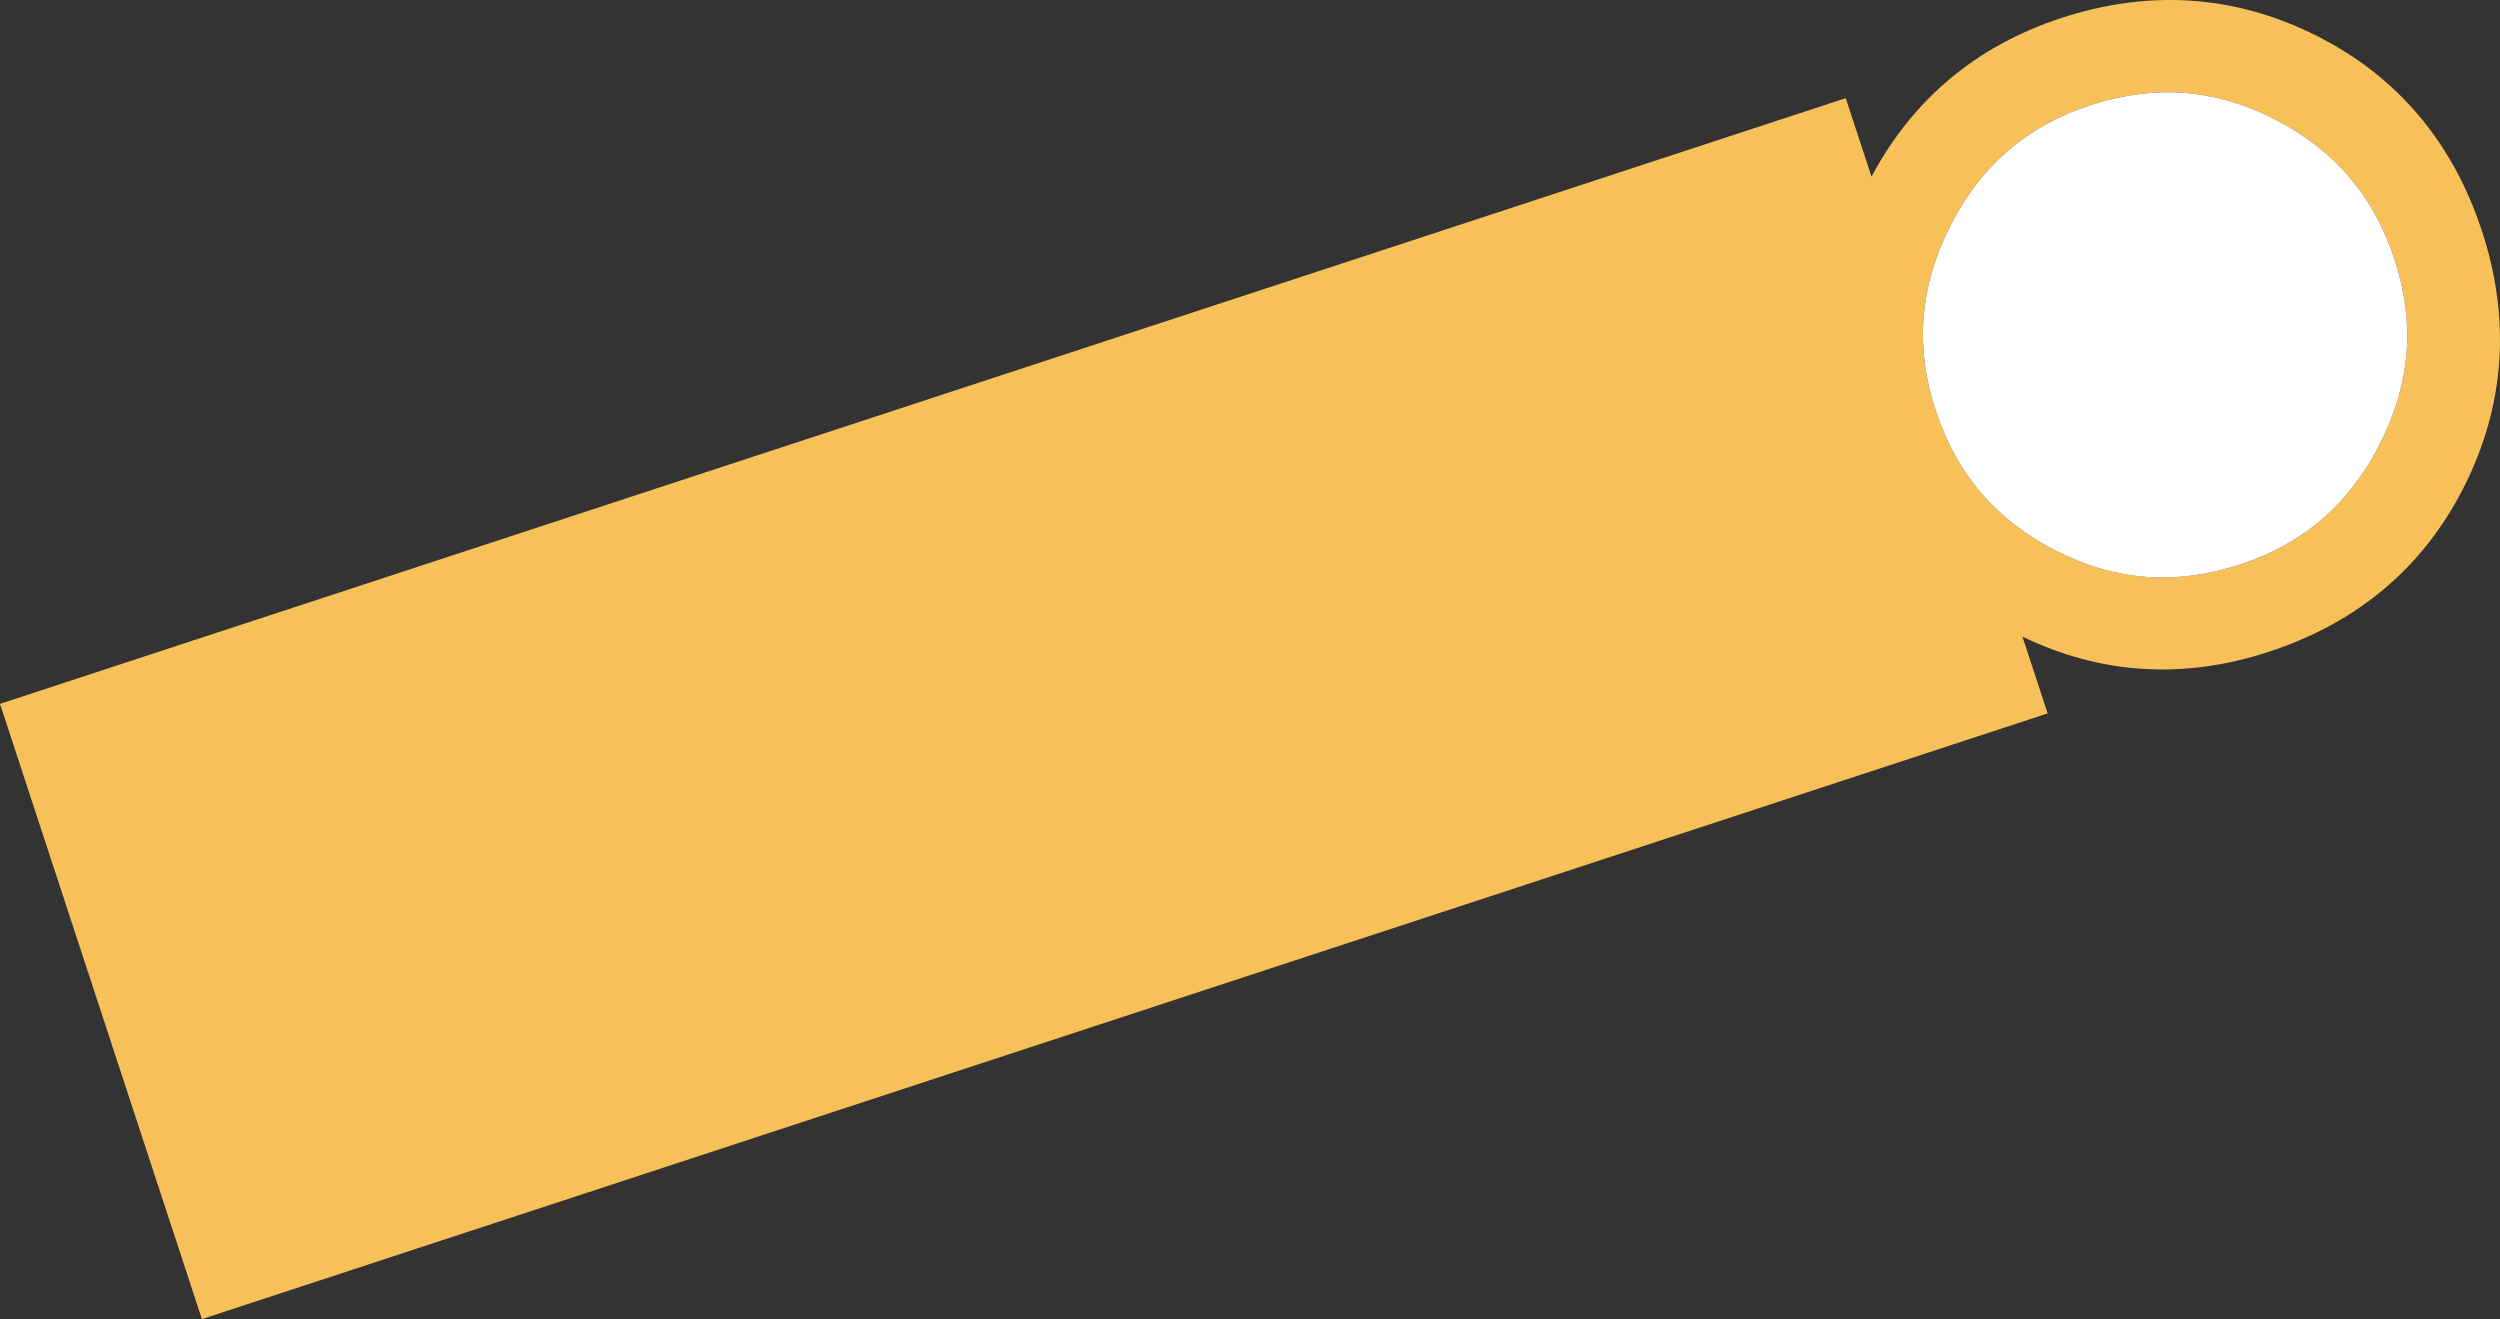
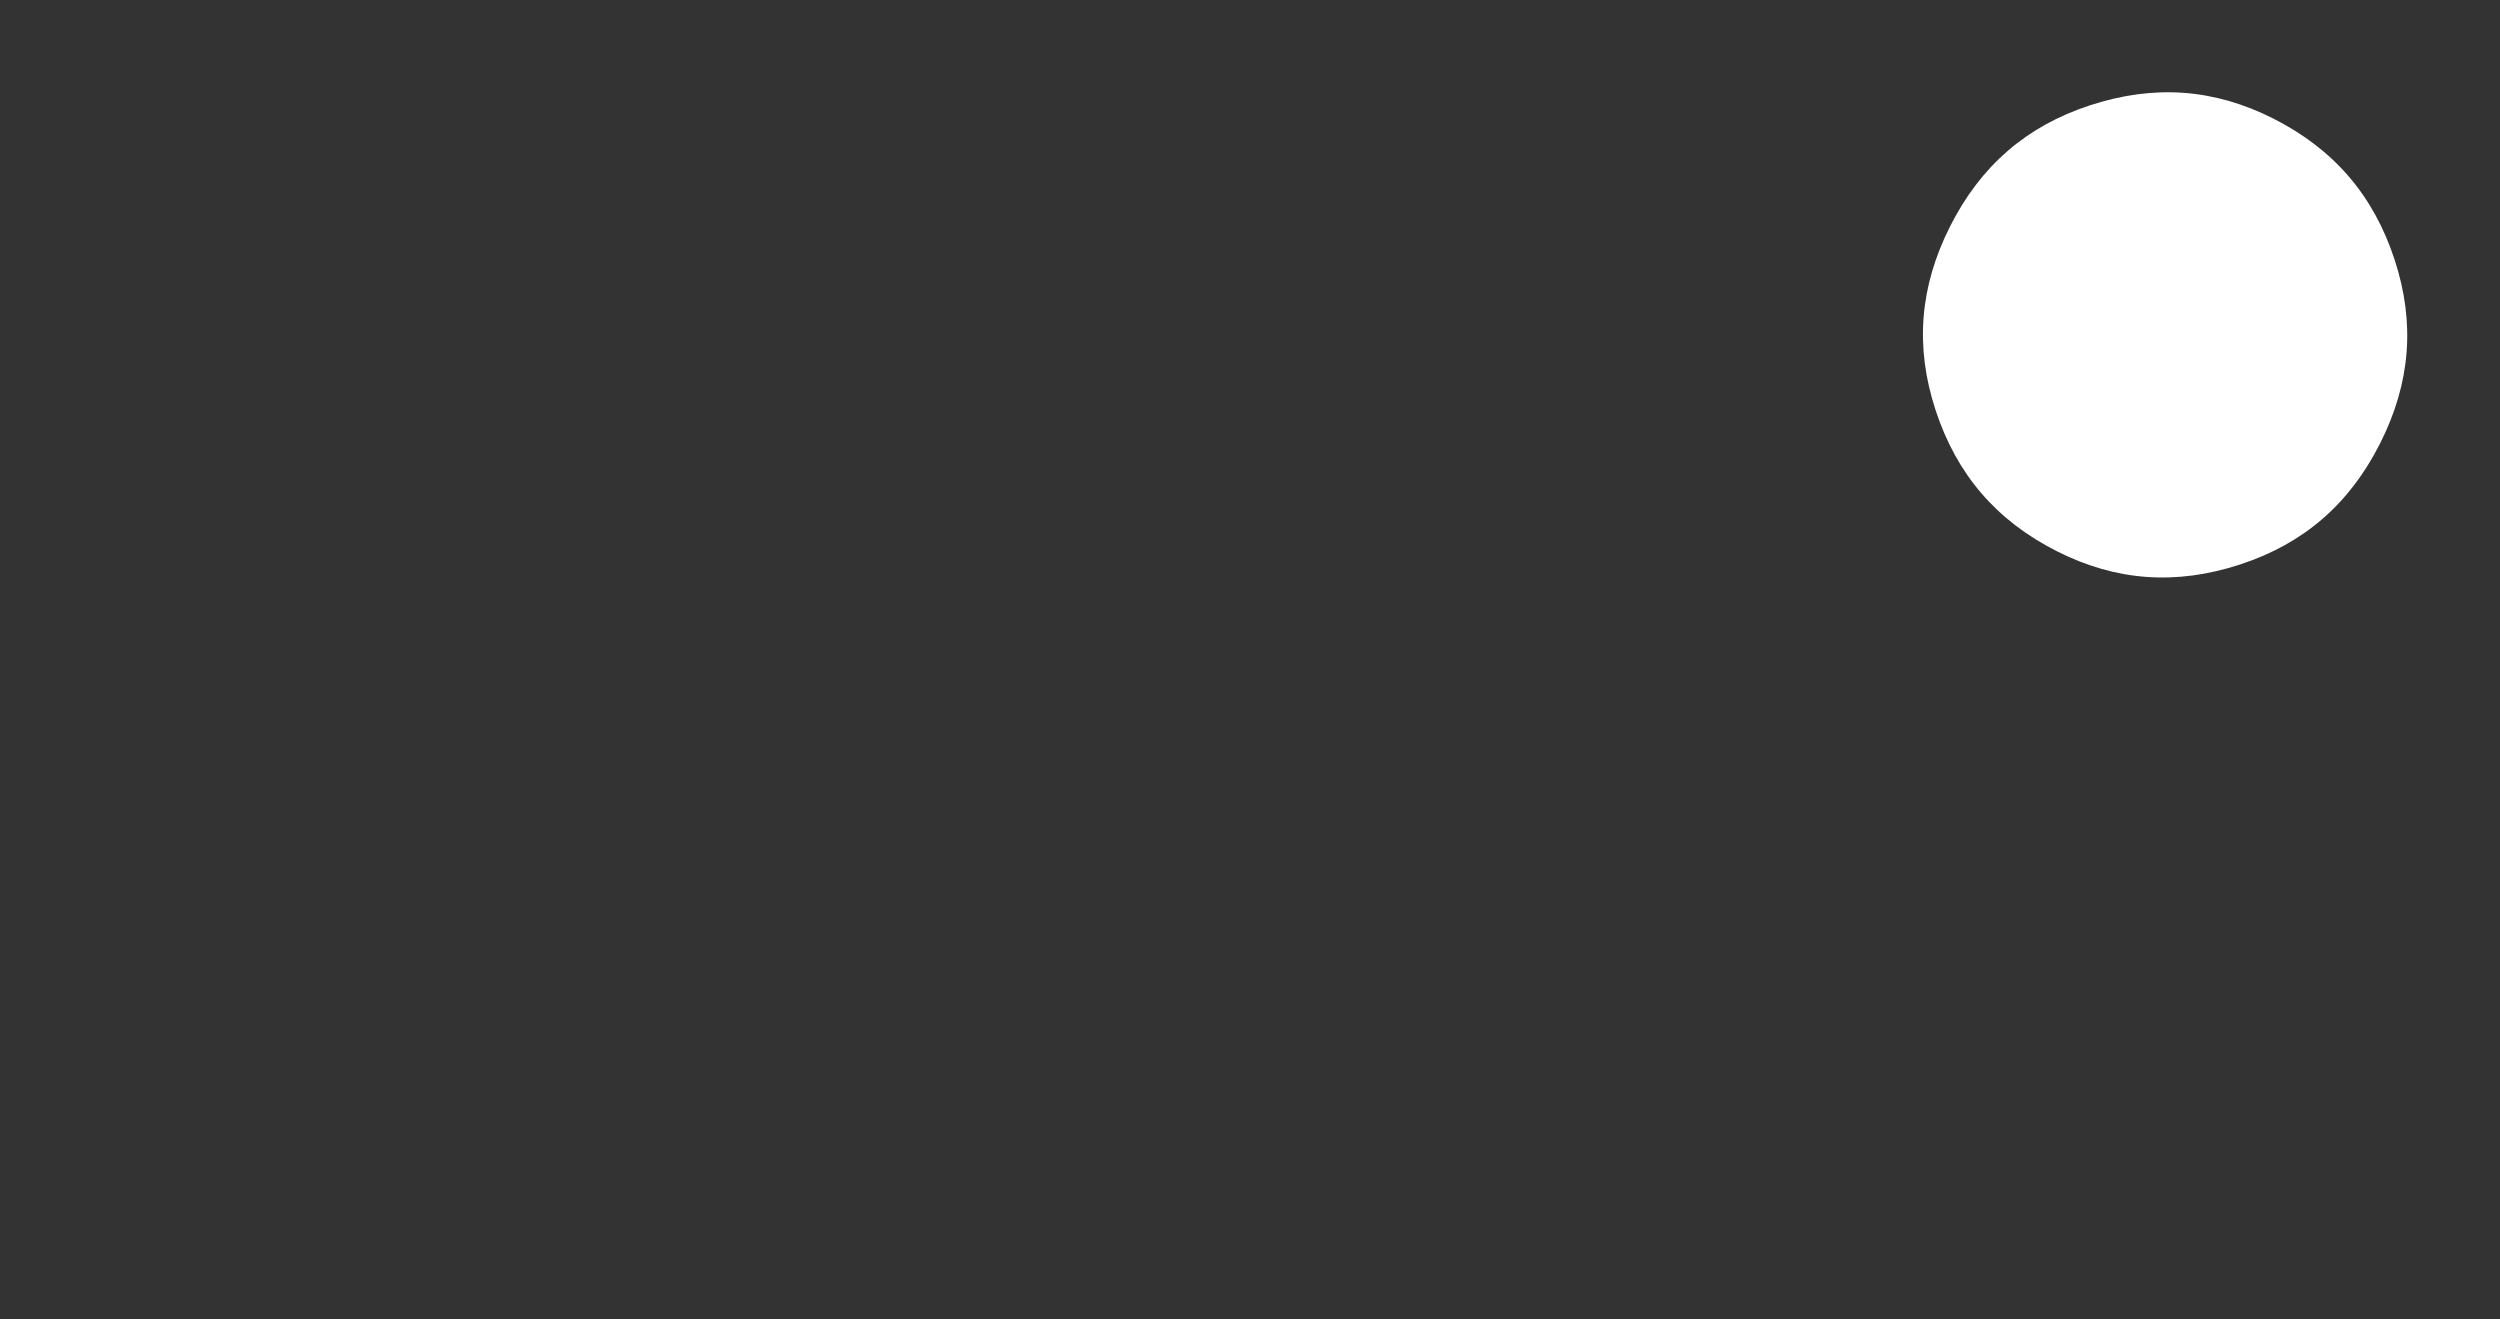
<svg xmlns="http://www.w3.org/2000/svg" id="グループ_5016" data-name="グループ 5016" width="671.629" height="354.377" viewBox="0 0 671.629 354.377">
  <rect x="0" y="0" width="671.629" height="354.377" fill="#333333" stroke="none" />
-   <path id="パス_28864" data-name="パス 28864" d="M1214.23,26.37l6.919,21.087c11.118-20.833,28.213-35.142,50.942-42.6,23.843-7.824,47.005-6.19,68.848,4.859,21.5,10.882,36.375,28.485,44.2,52.325s6.19,47.013-4.859,68.844c-10.873,21.5-28.477,36.376-52.325,44.2-22.9,7.515-45.14,6.147-66.251-4.05l6.767,20.621L772.608,354.377,718.368,189.09Zm24.141,83.833c5.668,17.271,16.323,29.662,32.573,37.883h0c15.908,8.047,32.037,9.2,49.308,3.537,17.018-5.584,29.286-16.2,37.506-32.45s9.5-32.419,3.919-49.434c-5.668-17.271-16.323-29.663-32.574-37.883-15.913-8.051-32.044-9.209-49.315-3.542-17.013,5.583-29.28,16.2-37.5,32.452s-9.5,32.419-3.919,49.437" transform="translate(-718.368 0)" fill="#f8c058" />
  <path id="パス_28865" data-name="パス 28865" d="M748.942,112.448c5.668,17.271,16.323,29.662,32.573,37.883h0c15.908,8.047,32.037,9.2,49.308,3.537,17.018-5.584,29.286-16.2,37.506-32.45s9.5-32.419,3.919-49.434c-5.668-17.271-16.323-29.663-32.574-37.883-15.913-8.051-32.044-9.209-49.315-3.542-17.013,5.583-29.28,16.2-37.5,32.452s-9.5,32.419-3.919,49.437" transform="translate(-228.938 -2.245)" fill="#fff" />
</svg>